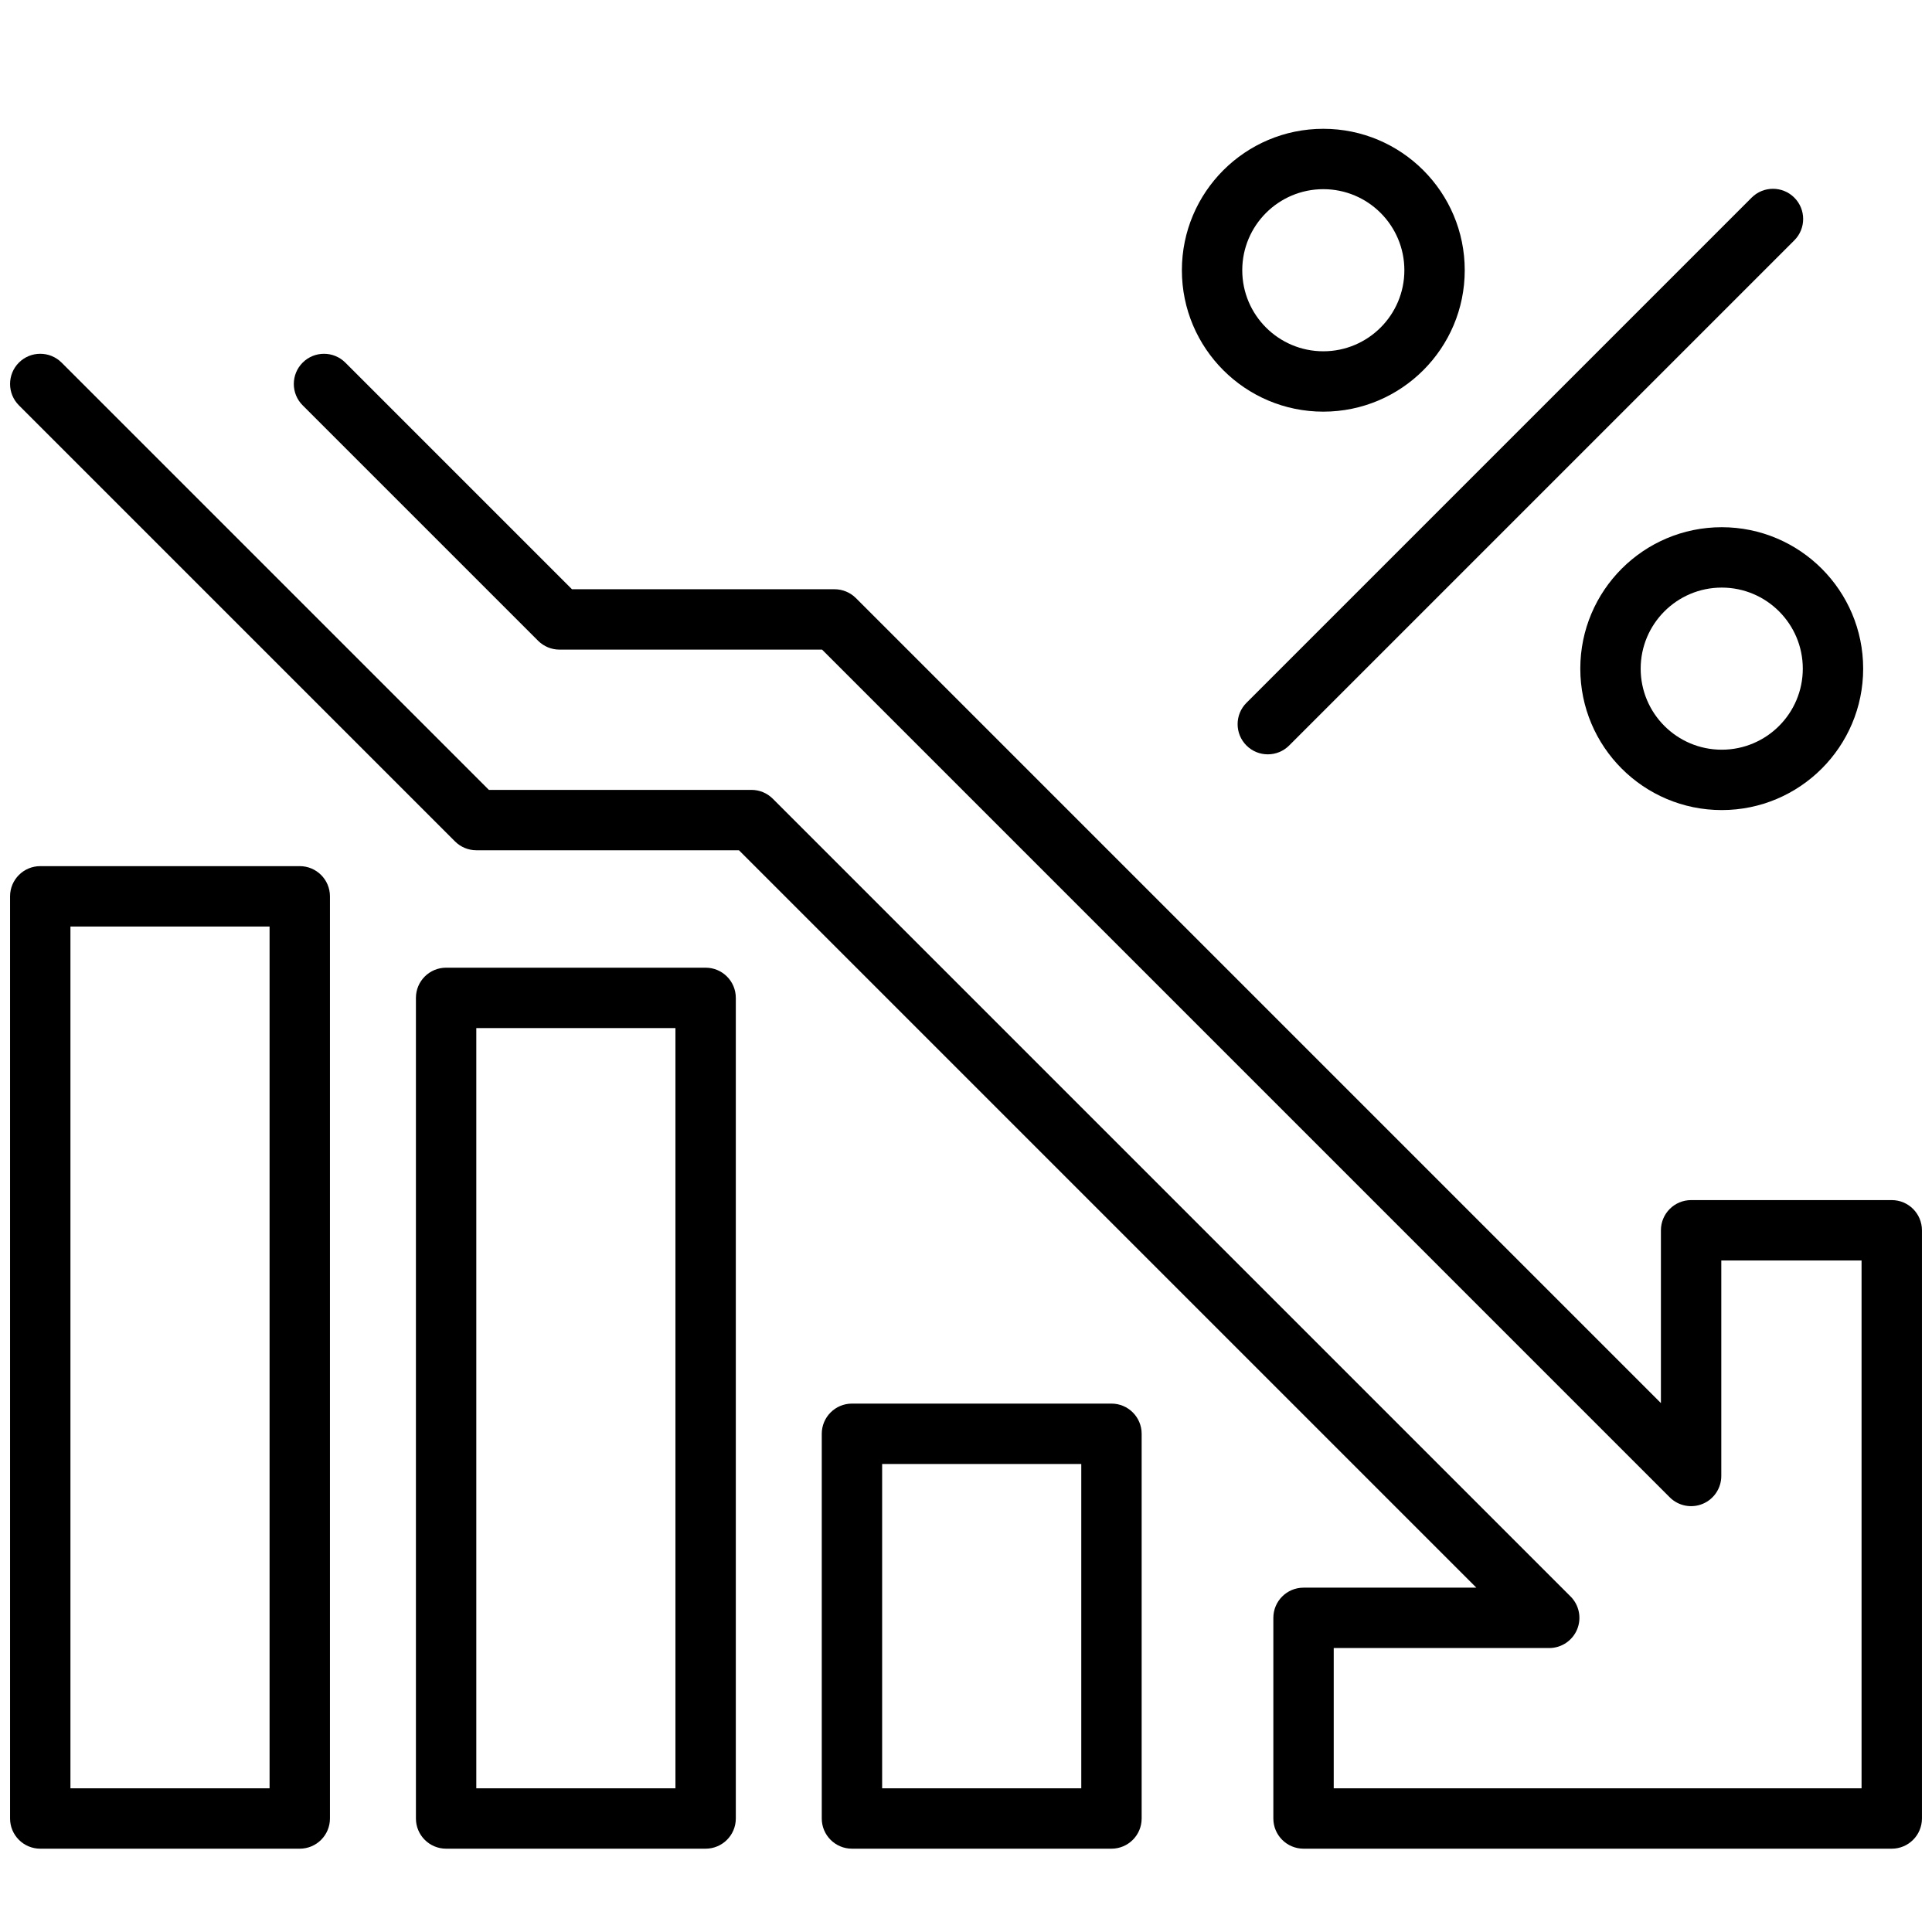
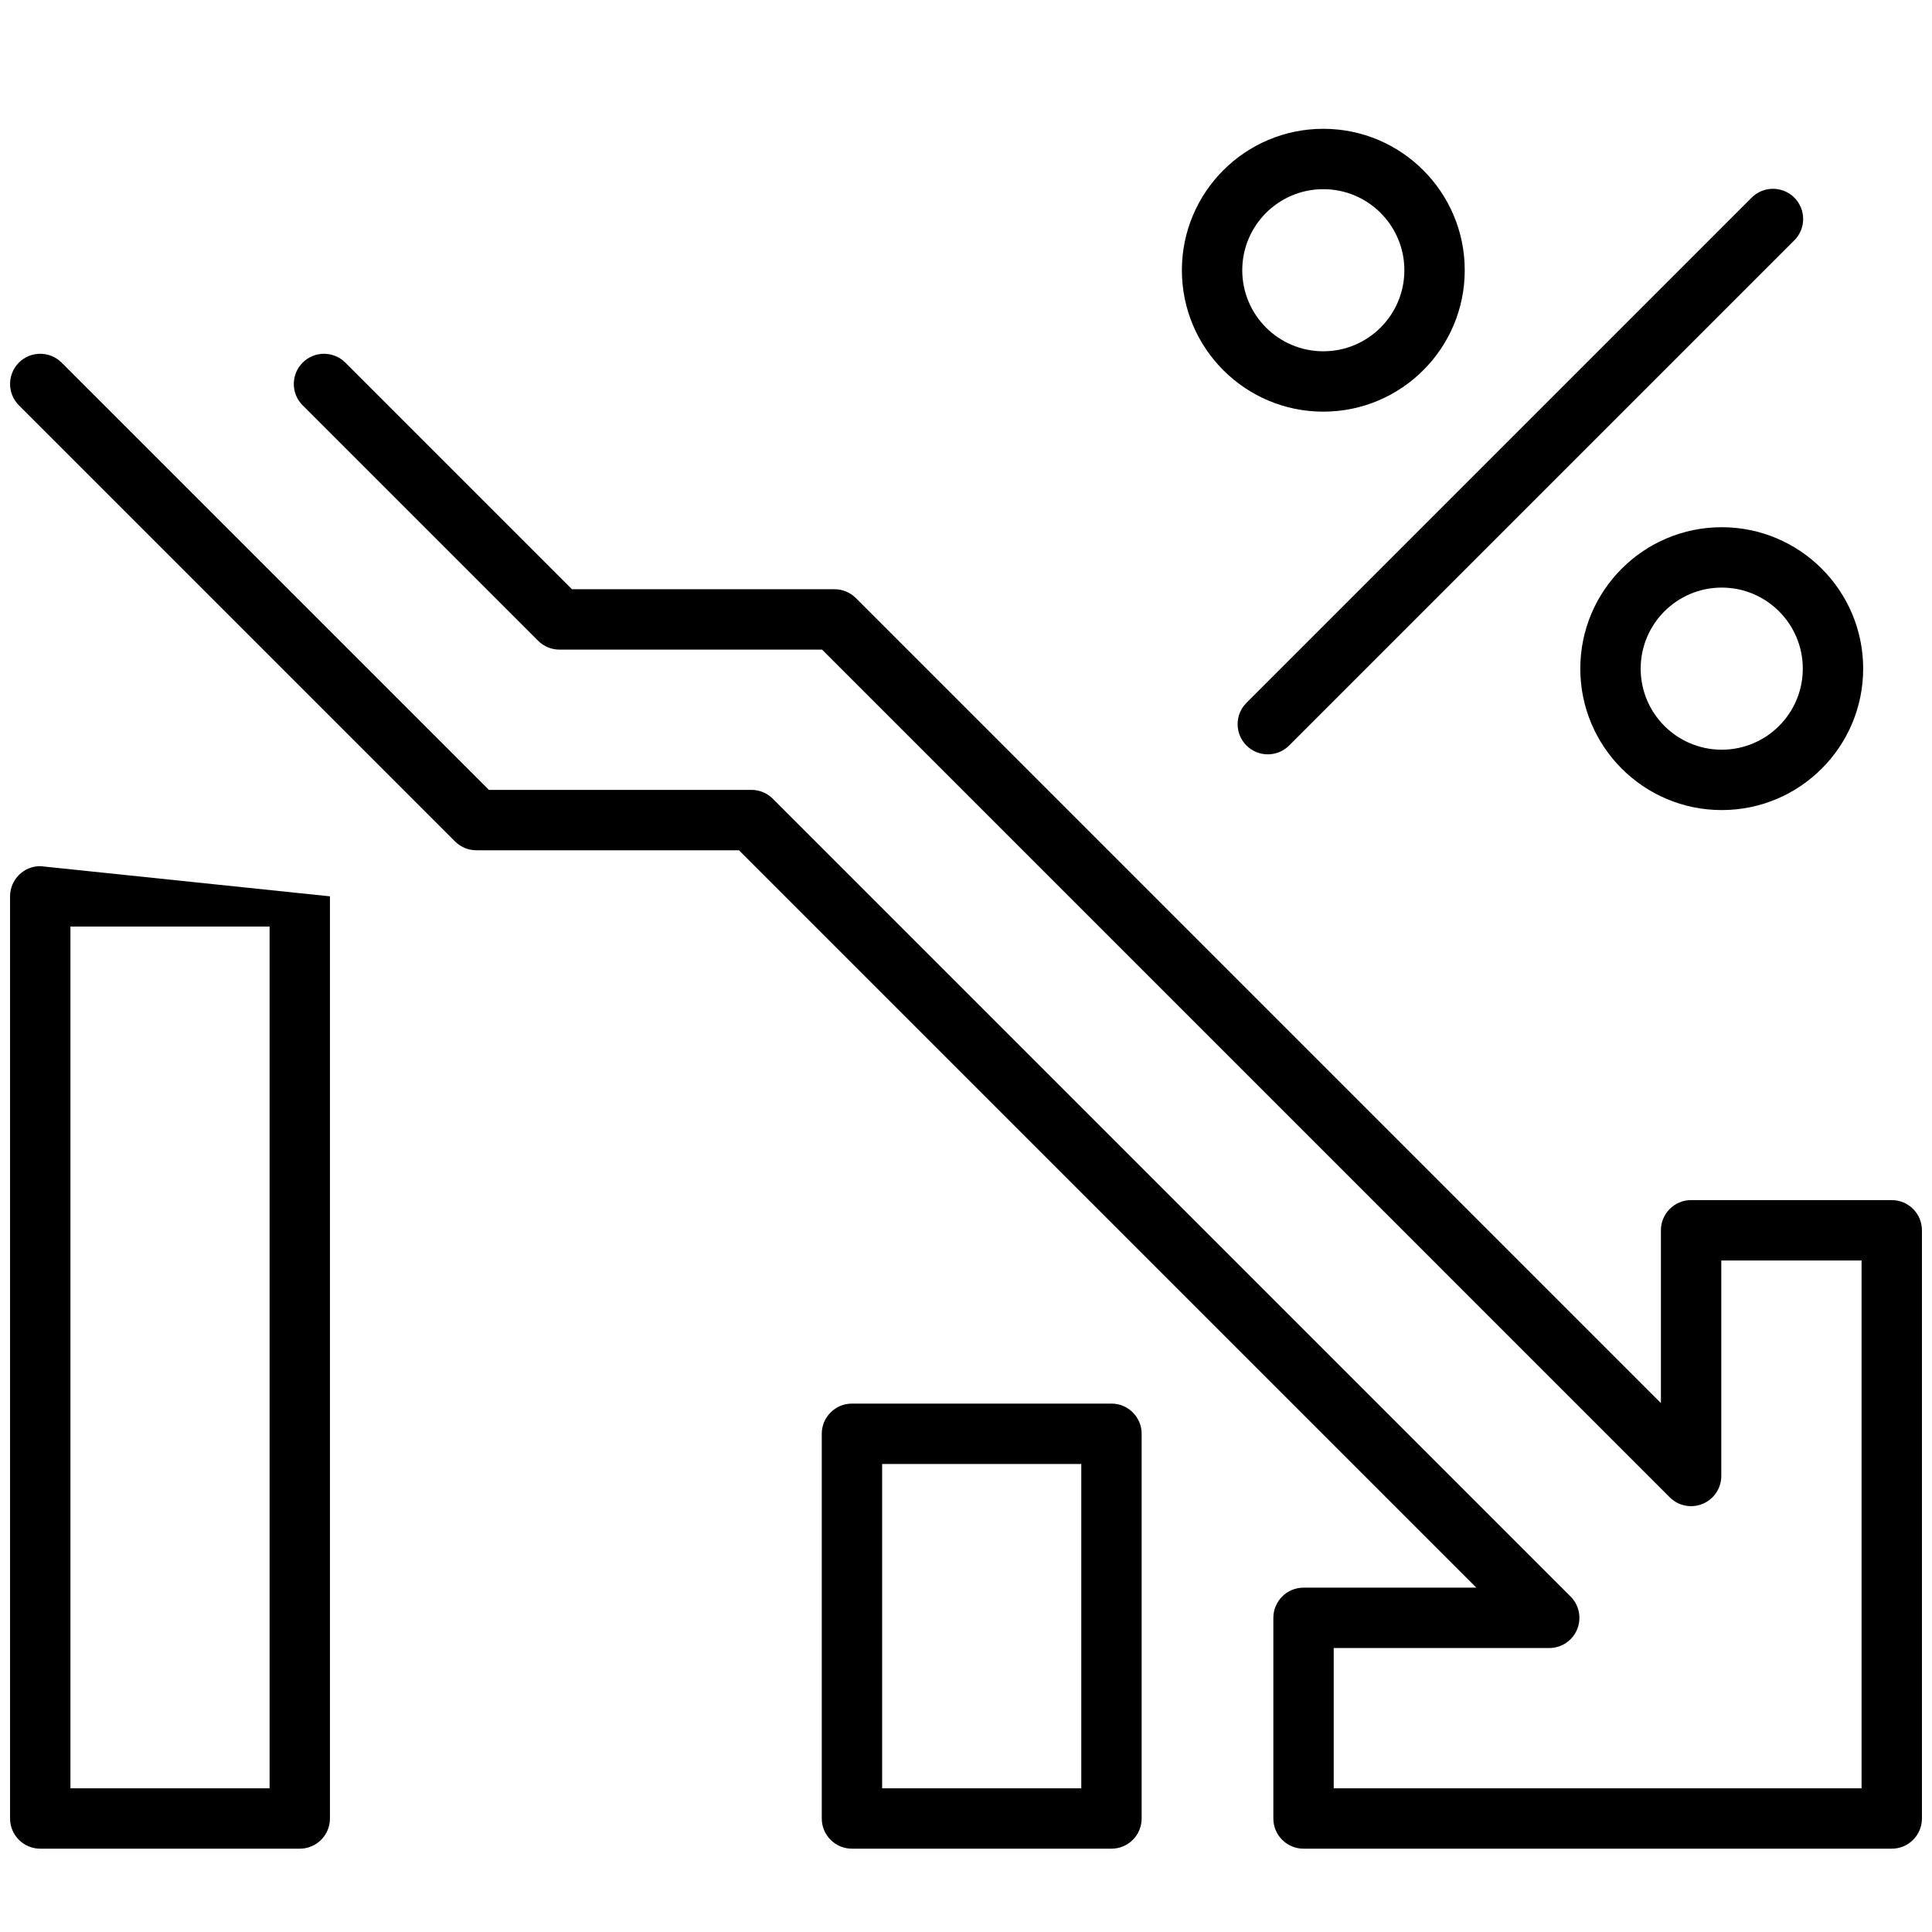
<svg xmlns="http://www.w3.org/2000/svg" clip-rule="evenodd" fill-rule="evenodd" stroke-linejoin="round" stroke-miterlimit="2" viewBox="0 0 96 96">
  <g>
    <path d="m65.755 6.4c-3.879 0-7.028 3.149-7.028 7.028 0 3.878 3.149 7.027 7.028 7.027 3.878 0 7.027-3.149 7.027-7.027 0-3.879-3.149-7.028-7.027-7.028zm0 3c2.223 0 4.027 1.805 4.027 4.028s-1.804 4.027-4.027 4.027-4.028-1.804-4.028-4.027 1.805-4.028 4.028-4.028z" />
    <path d="m85.552 26.197c-3.879 0-7.028 3.149-7.028 7.028 0 3.878 3.149 7.027 7.028 7.027s7.028-3.149 7.028-7.027c0-3.879-3.149-7.028-7.028-7.028zm0 3c2.223 0 4.028 1.805 4.028 4.028s-1.805 4.027-4.028 4.027-4.028-1.804-4.028-4.027 1.805-4.028 4.028-4.028z" />
    <path d="m64.057 37.044 25.102-25.102c.585-.585.585-1.536 0-2.121-.586-.586-1.536-.586-2.122 0l-25.101 25.102c-.586.585-.586 1.535 0 2.121.585.585 1.536.585 2.121 0z" />
-     <path d="m2 43.038c-.828 0-1.5.672-1.5 1.5v45.822c0 .828.672 1.5 1.5 1.5h12.895c.828 0 1.5-.672 1.5-1.5v-45.822c0-.828-.672-1.5-1.5-1.5zm1.5 3h9.895v42.822h-9.895z" />
-     <path d="m22.167 48.084c-.829 0-1.5.671-1.5 1.5v40.776c0 .828.671 1.5 1.5 1.5h12.895c.828 0 1.5-.672 1.5-1.5v-40.776c0-.829-.672-1.5-1.5-1.5zm1.5 3h9.895v37.776h-9.895z" />
+     <path d="m2 43.038c-.828 0-1.5.672-1.5 1.5v45.822c0 .828.672 1.5 1.5 1.5h12.895c.828 0 1.5-.672 1.5-1.5v-45.822zm1.5 3h9.895v42.822h-9.895z" />
    <path d="m42.333 69.744c-.828 0-1.5.672-1.5 1.5v19.116c0 .828.672 1.5 1.5 1.5h12.895c.829 0 1.5-.672 1.5-1.5v-19.116c0-.828-.671-1.5-1.5-1.5zm1.5 3h9.895v16.116h-9.895z" />
    <path d="m15.039 20.14 11.7 11.7c.282.281.663.439 1.061.439h13.048s42.121 42.122 42.121 42.122c.429.429 1.075.557 1.635.325.561-.232.926-.779.926-1.386v-10.708h6.97v26.228h-26.228v-6.97h10.708c.607 0 1.154-.366 1.386-.926.232-.561.104-1.206-.325-1.635l-39.641-39.64c-.281-.282-.662-.44-1.06-.44h-13.048s-21.231-21.231-21.231-21.231c-.586-.585-1.536-.585-2.122 0-.585.586-.585 1.536 0 2.122l21.671 21.67c.281.281.662.439 1.06.439h13.048s36.641 36.641 36.641 36.641h-8.587c-.828 0-1.5.671-1.5 1.5v9.97c0 .828.672 1.5 1.5 1.5h29.228c.828 0 1.5-.672 1.5-1.5v-29.228c0-.828-.672-1.5-1.5-1.5h-9.97c-.828 0-1.5.672-1.5 1.5v8.587s-40-40-40-40c-.281-.281-.663-.44-1.061-.44h-13.048s-11.261-11.261-11.261-11.261c-.585-.585-1.536-.585-2.121 0-.586.586-.586 1.536 0 2.122z" />
  </g>
</svg>